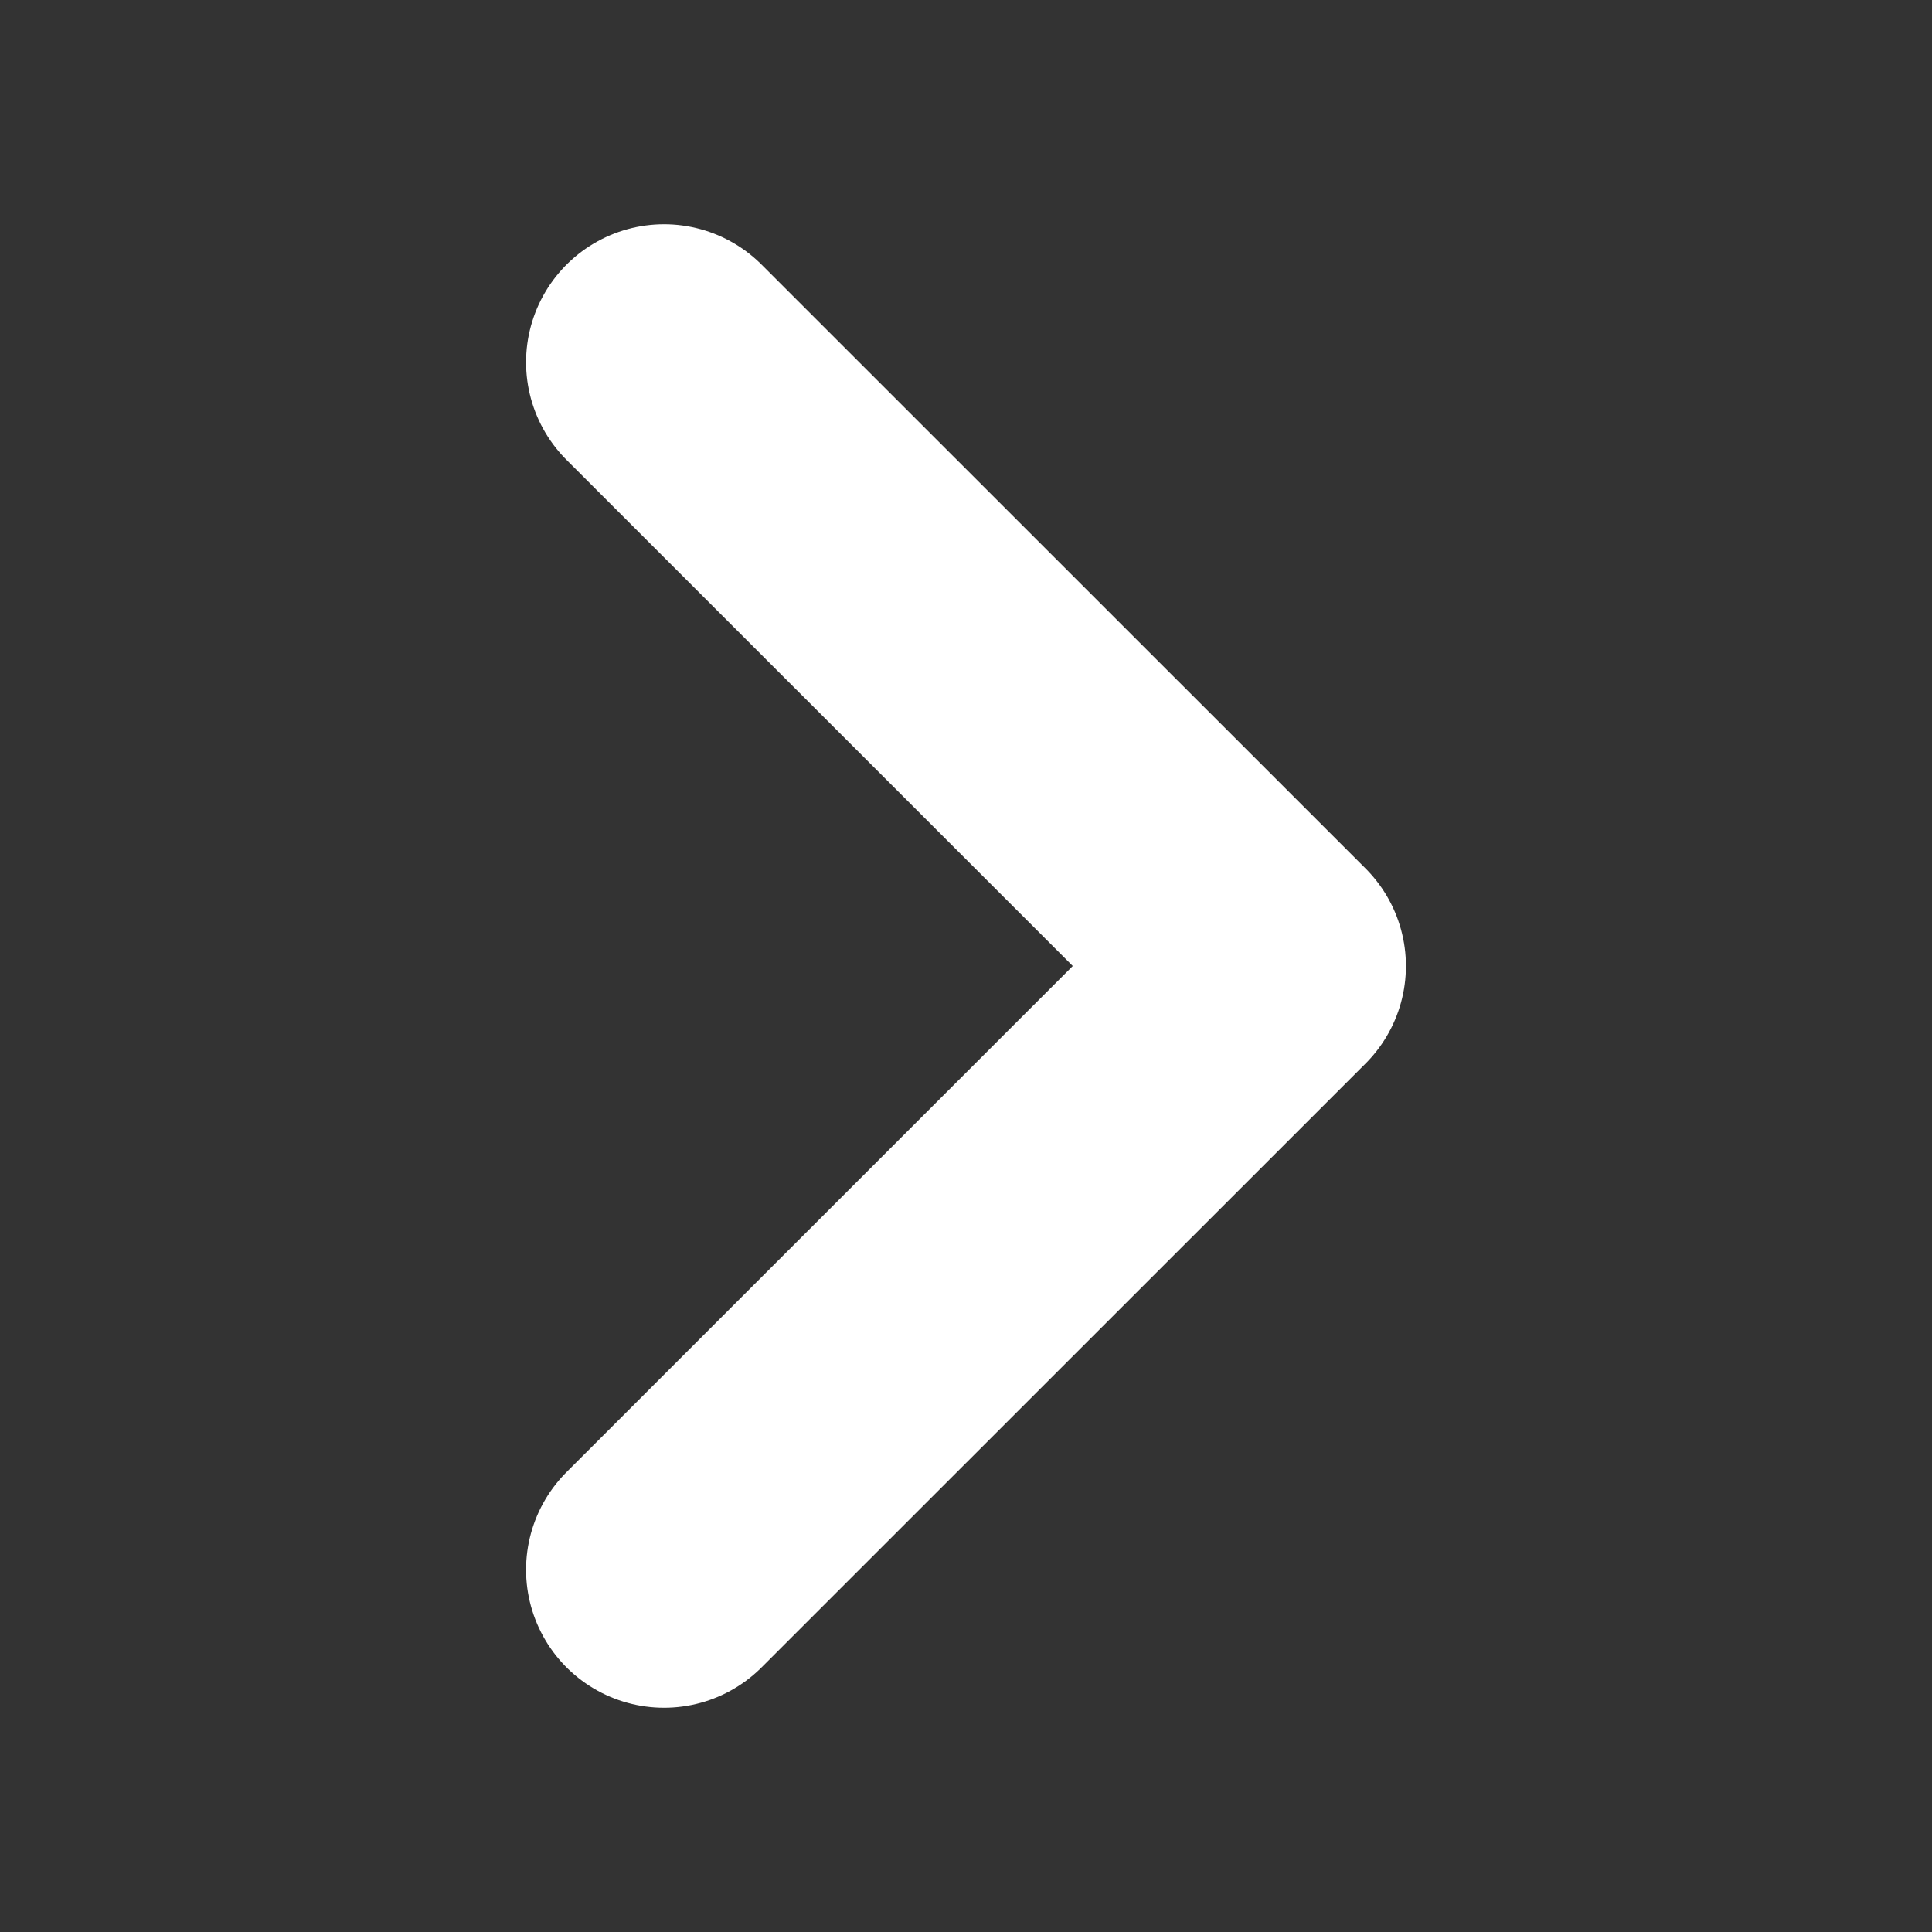
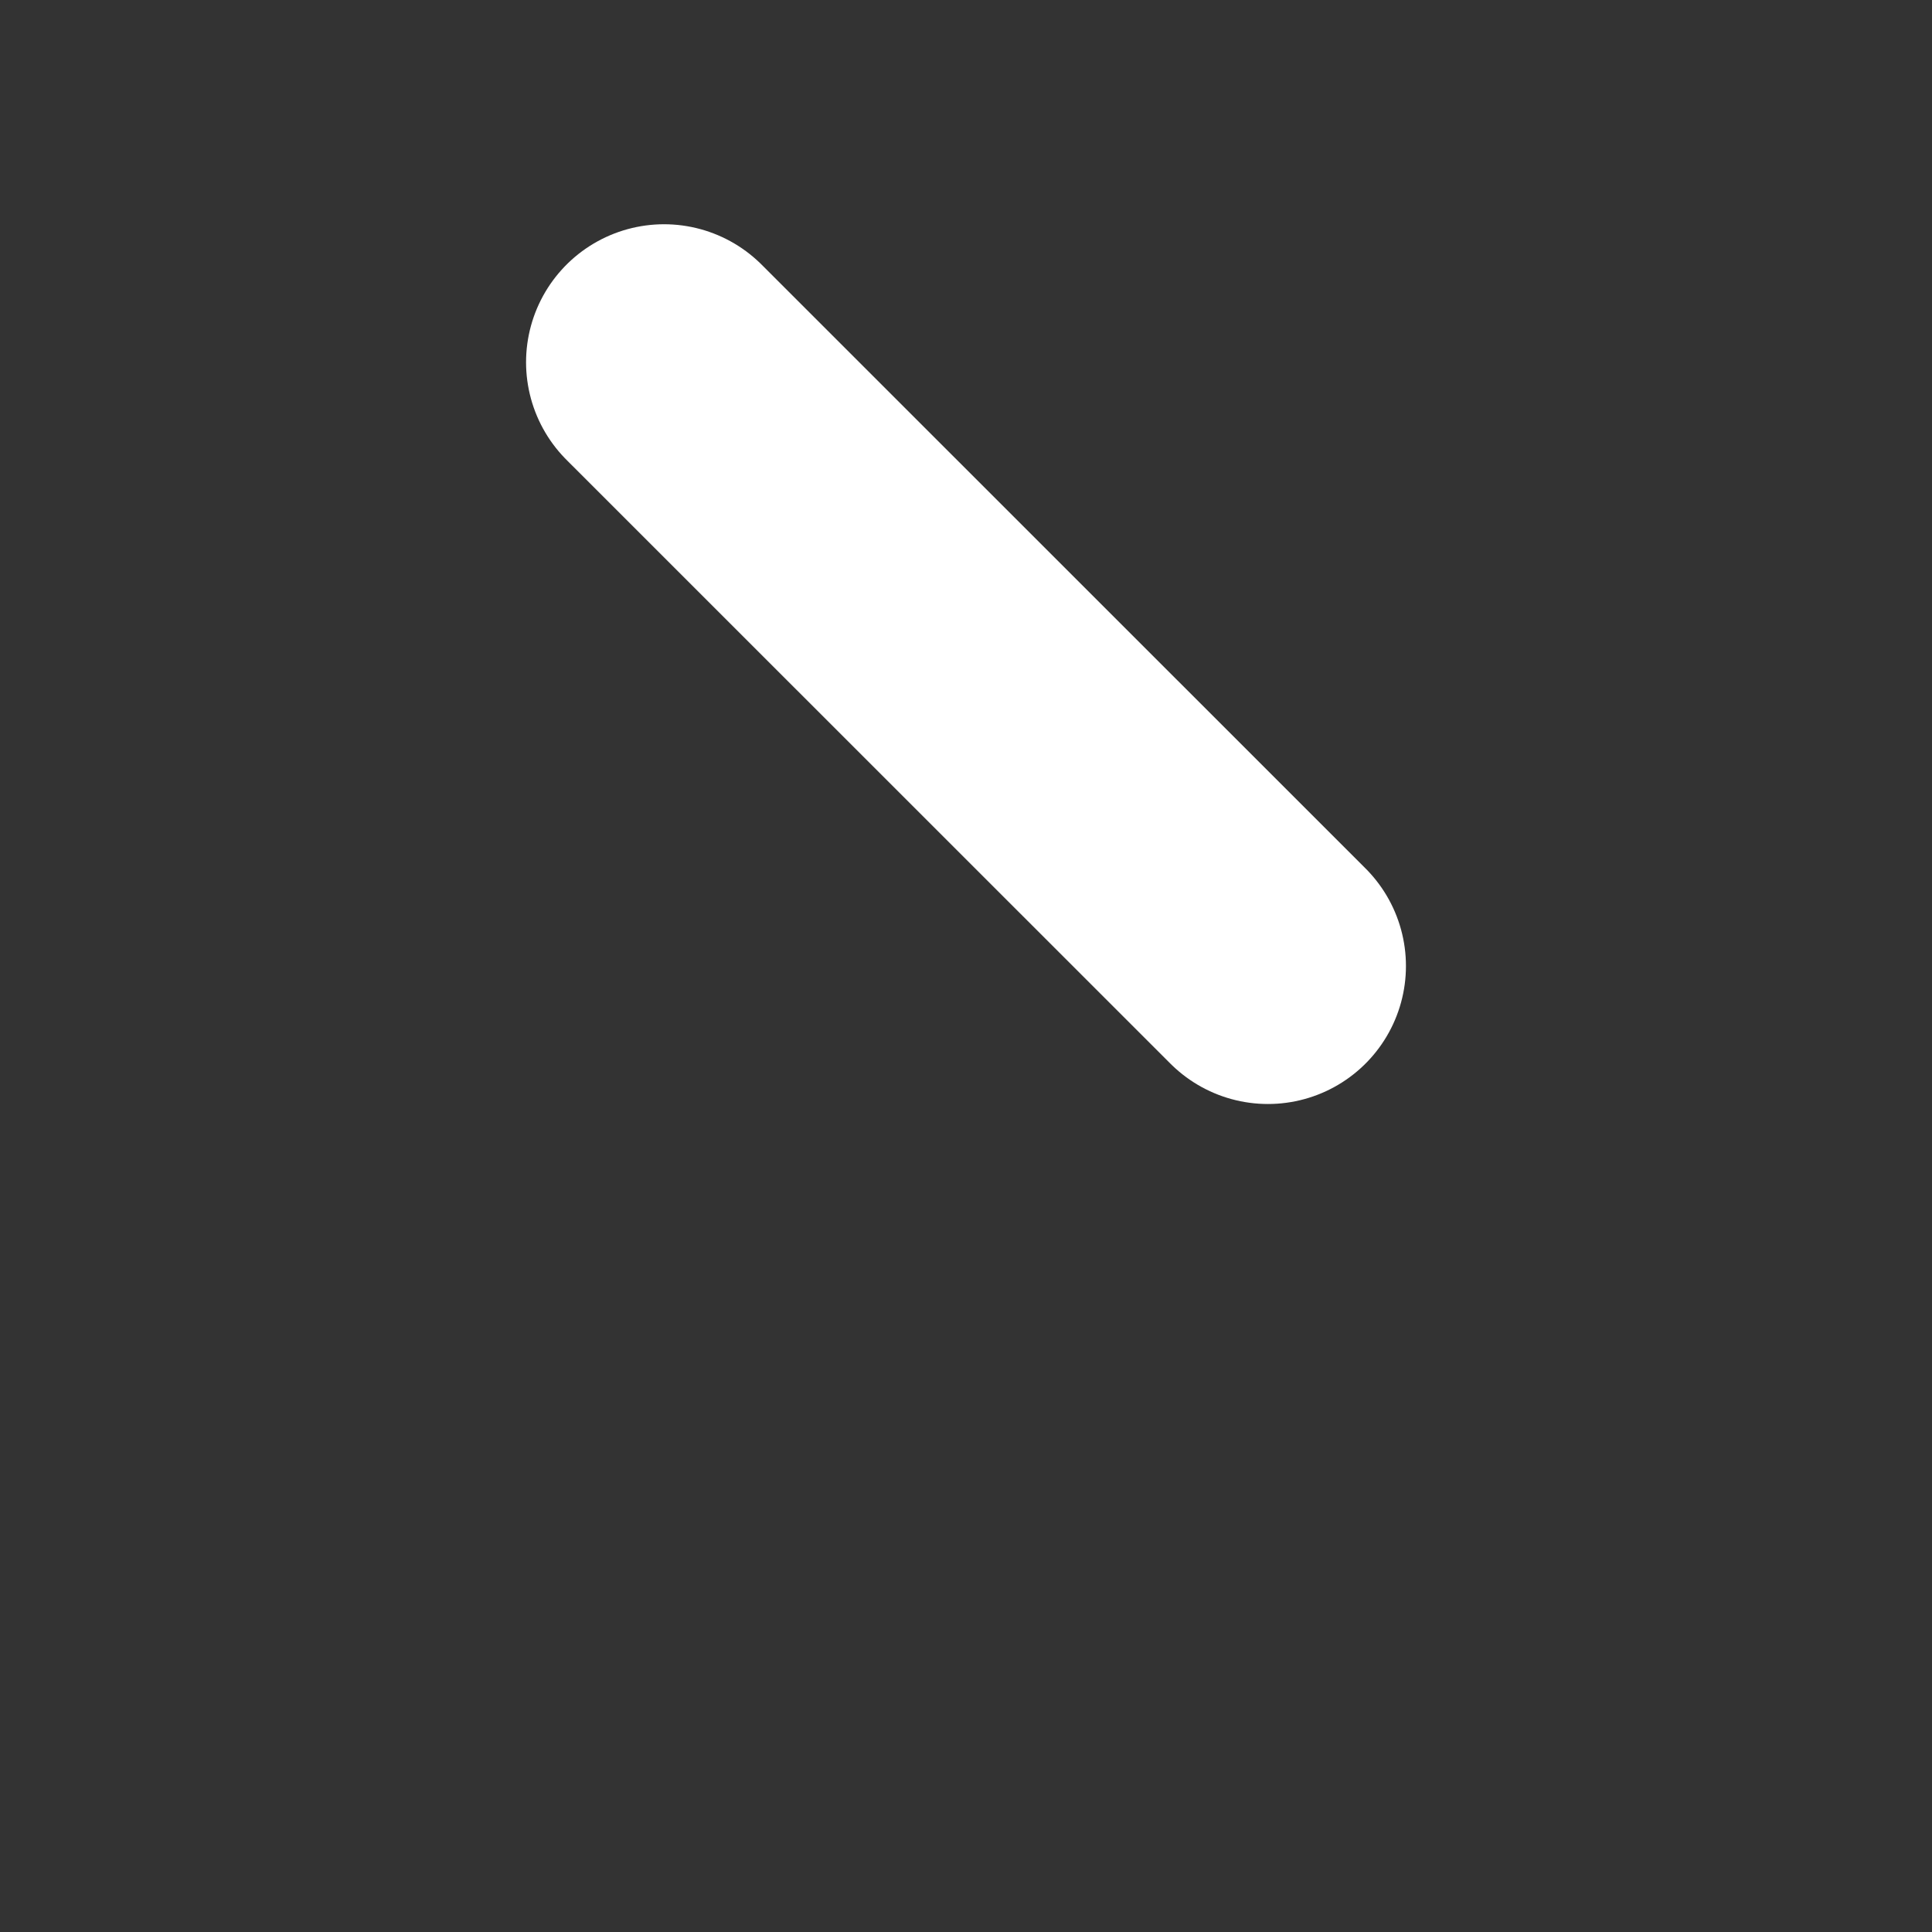
<svg xmlns="http://www.w3.org/2000/svg" width="14" height="14" viewBox="0 0 14 14" fill="none">
  <rect x="0" y="0" width="14" height="14" fill="#333333" stroke="none" />
-   <path d="M4.812 2.625L9.188 7L4.812 11.375" stroke="white" stroke-width="2" stroke-linecap="round" stroke-linejoin="round" />
+   <path d="M4.812 2.625L9.188 7" stroke="white" stroke-width="2" stroke-linecap="round" stroke-linejoin="round" />
</svg>